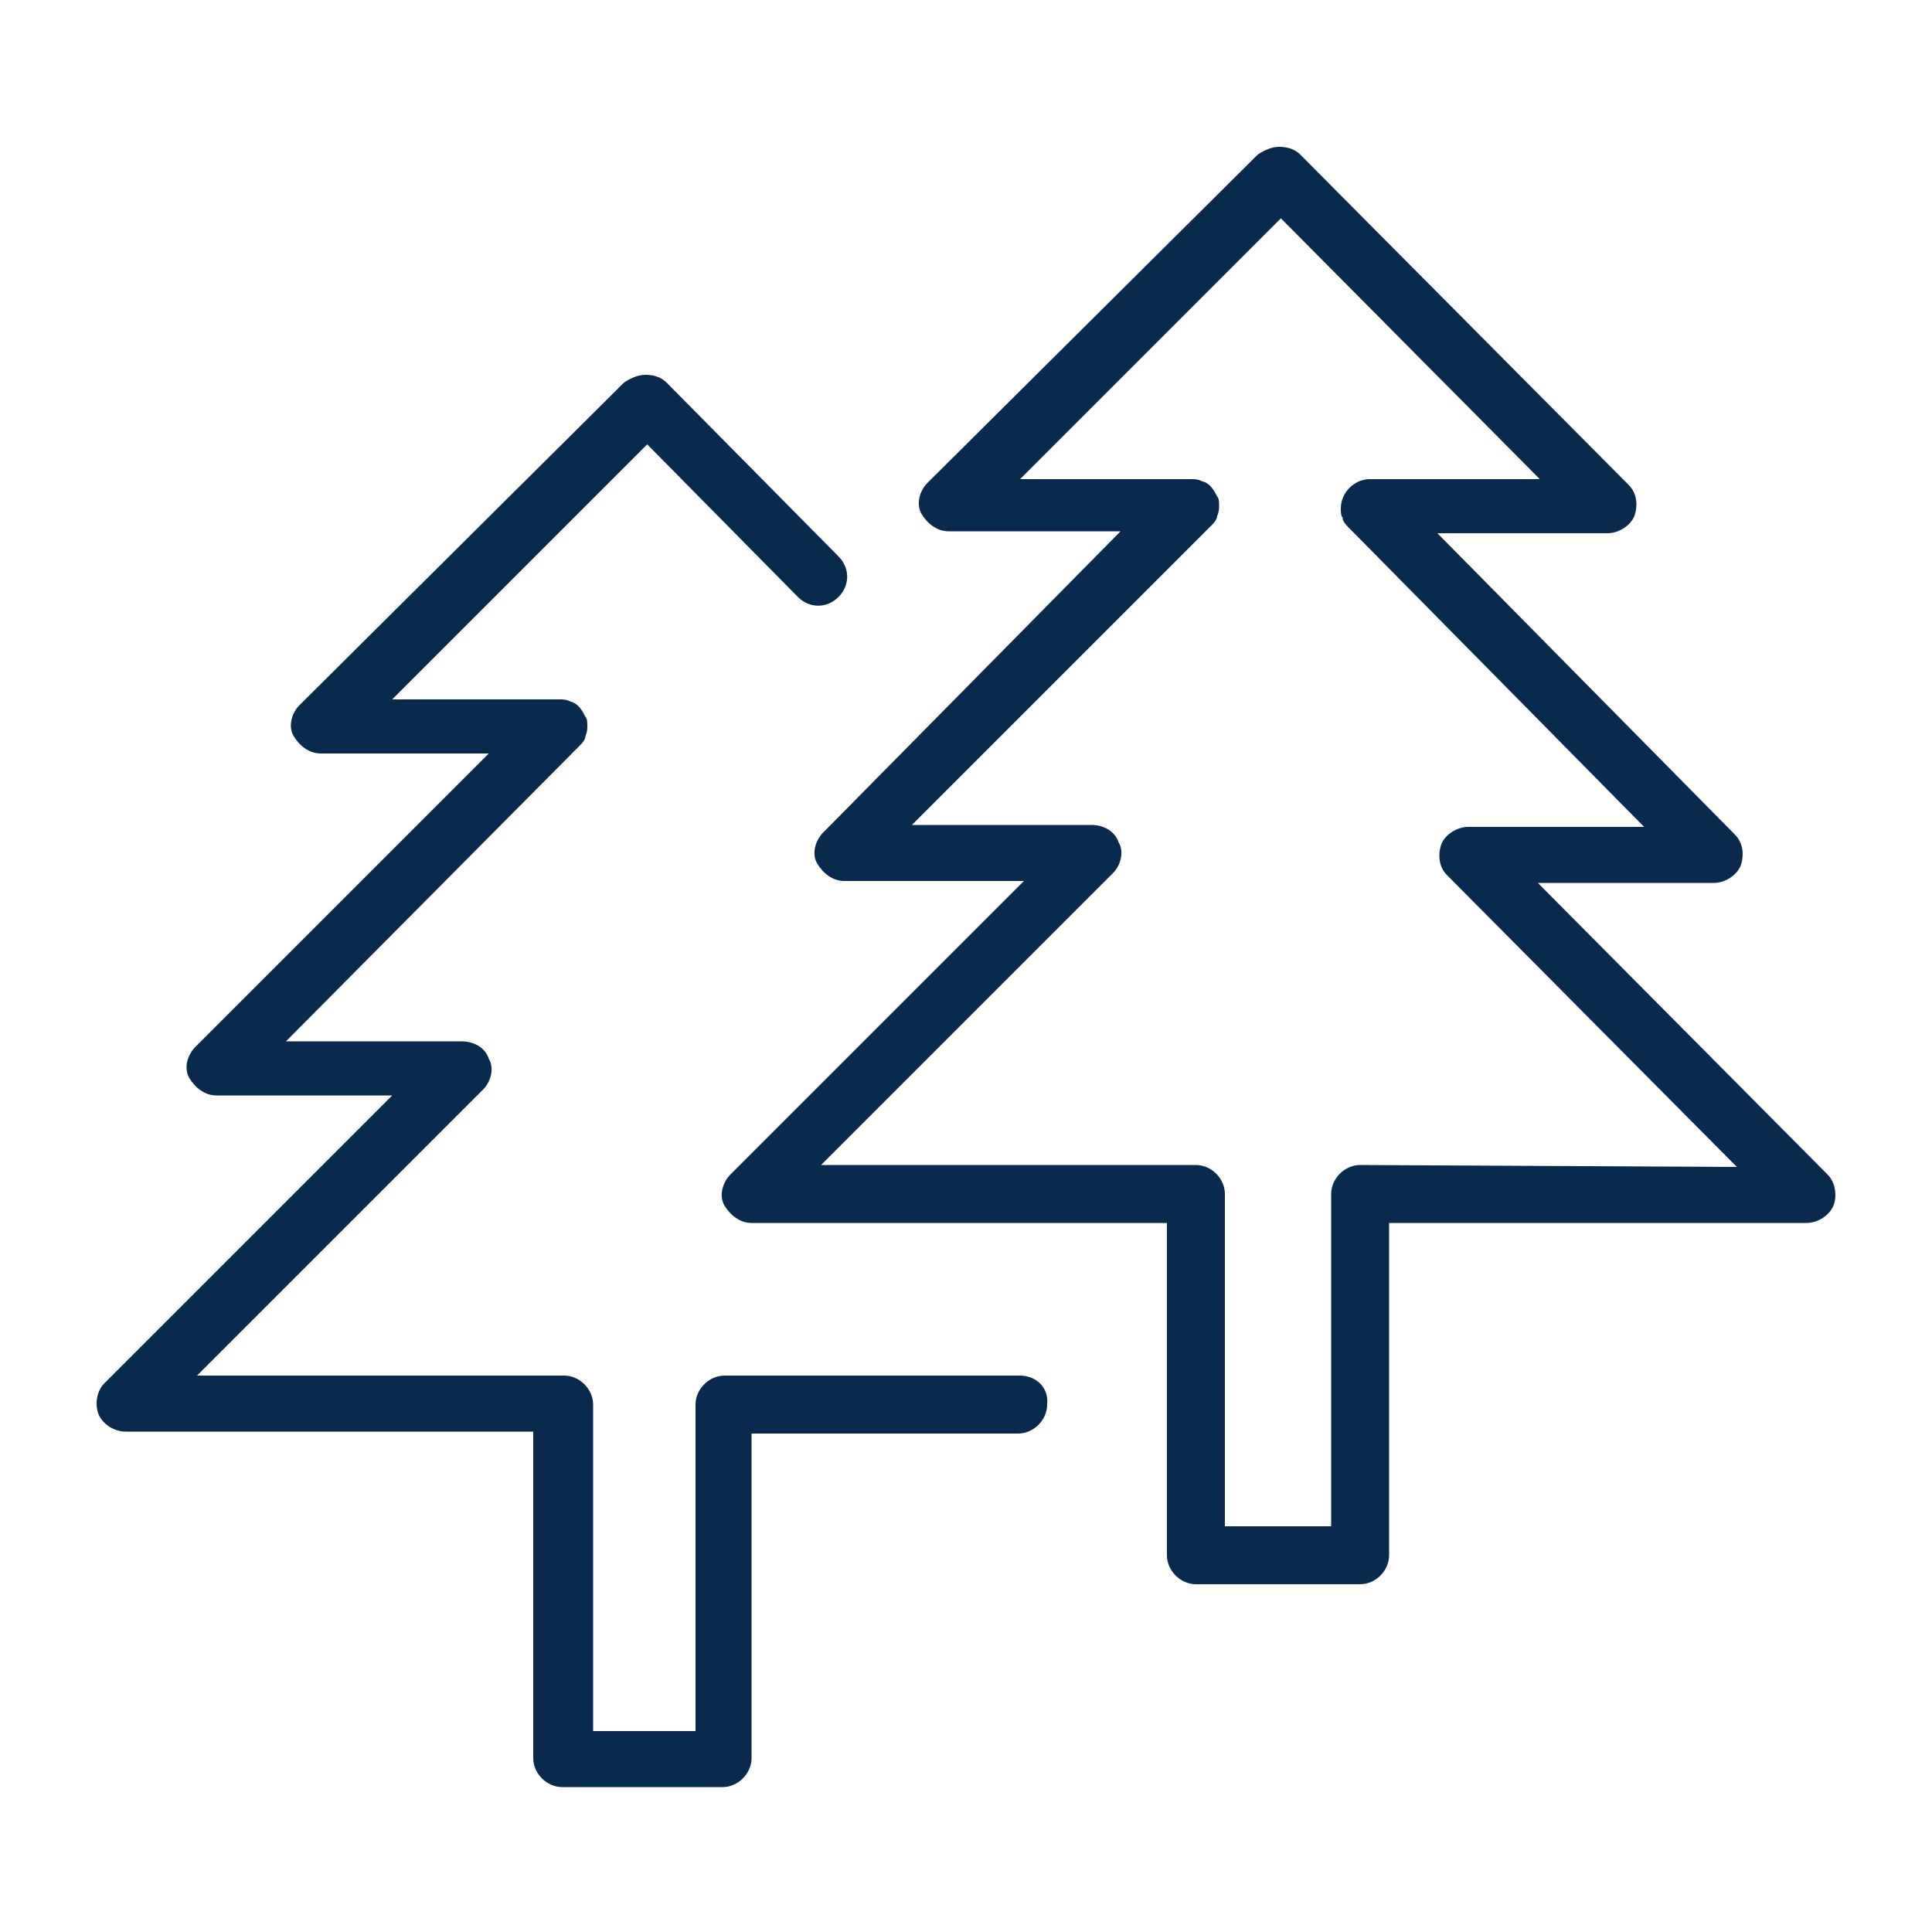
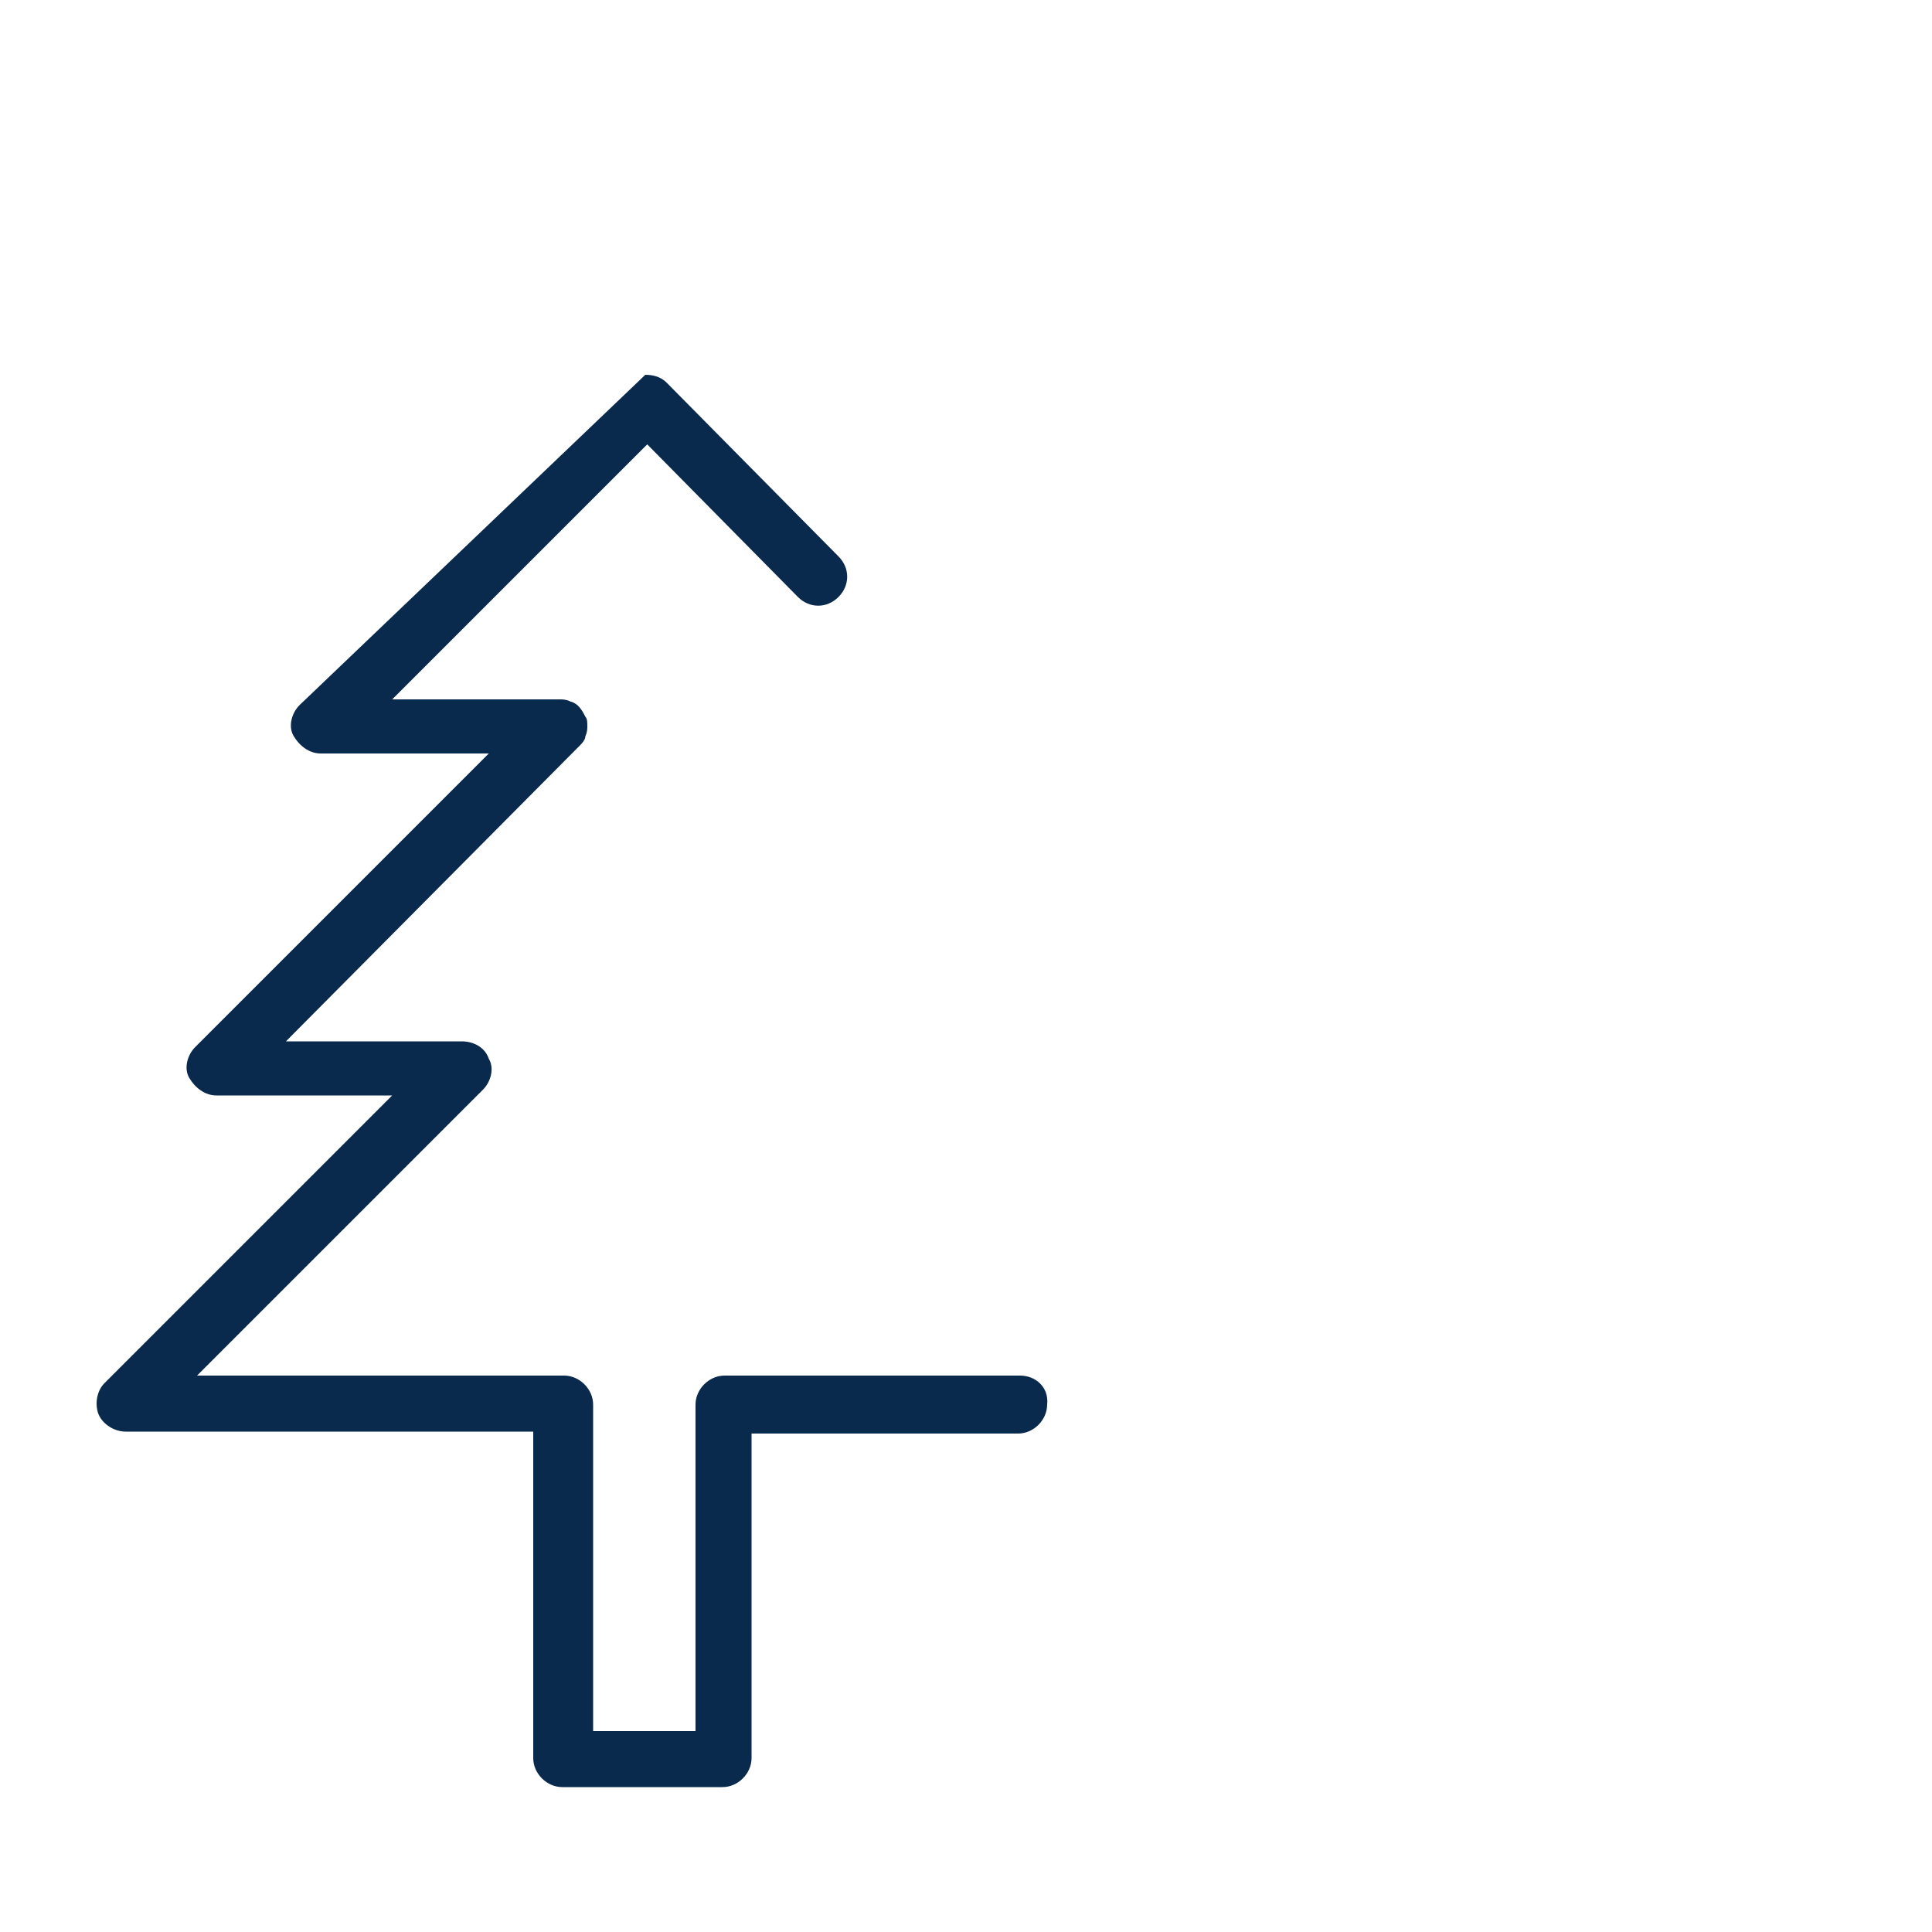
<svg xmlns="http://www.w3.org/2000/svg" id="Layer_1" x="0px" y="0px" viewBox="0 0 100 100" style="enable-background:new 0 0 100 100;" xml:space="preserve">
  <style type="text/css"> .st0{fill:#0A2A4D;} </style>
  <g>
-     <path class="st0" d="M52.8,71.2H37.5c-0.8,0-1.5,0.7-1.5,1.5v16.9h-5.3V72.7c0-0.8-0.7-1.5-1.5-1.5h-19l14.8-14.8 c0.4-0.4,0.6-1.1,0.3-1.6c-0.2-0.6-0.8-0.9-1.4-0.9h-9.1L30,38.6l0,0c0.1-0.1,0.3-0.3,0.3-0.5c0,0,0,0,0,0c0.1-0.2,0.1-0.4,0.1-0.5 l0,0l0,0c0-0.2,0-0.4-0.1-0.5c0,0,0,0,0,0c-0.2-0.4-0.4-0.7-0.8-0.8c0,0,0,0,0,0c-0.2-0.1-0.4-0.1-0.5-0.1h-8.7l13.2-13.2l7.8,7.9 c0.6,0.6,1.5,0.6,2.1,0c0.6-0.6,0.6-1.5,0-2.1l-8.9-9c-0.3-0.3-0.7-0.4-1.1-0.4c0,0,0,0,0,0c-0.4,0-0.8,0.2-1.1,0.4L15.5,36.5 c-0.4,0.4-0.6,1.1-0.3,1.6s0.8,0.9,1.4,0.9h8.7L10.1,54.2c-0.4,0.4-0.6,1.1-0.3,1.6s0.8,0.9,1.4,0.9h9.1L5.4,71.6 C5,72,4.9,72.7,5.1,73.2s0.8,0.9,1.4,0.9h21.1V91c0,0.8,0.7,1.5,1.5,1.5h8.3c0.8,0,1.5-0.7,1.5-1.5V74.2h13.8 c0.8,0,1.5-0.7,1.5-1.5C54.3,71.8,53.6,71.2,52.8,71.2z" />
-     <path class="st0" d="M94.6,60.8l-15-15.1h9.1c0.6,0,1.2-0.4,1.4-0.9c0.2-0.6,0.1-1.2-0.3-1.6L74.4,27.6h8.8c0.6,0,1.2-0.4,1.4-0.9 c0.2-0.6,0.1-1.2-0.3-1.6l-17-17.1c-0.3-0.3-0.7-0.4-1.1-0.4c0,0,0,0,0,0c-0.4,0-0.8,0.2-1.1,0.4L48,25c-0.4,0.4-0.6,1.1-0.3,1.6 s0.8,0.9,1.4,0.9H58L42.6,43.1c-0.4,0.4-0.6,1.1-0.3,1.6s0.8,0.9,1.4,0.9h9.3L37.8,60.8c-0.4,0.4-0.6,1.1-0.3,1.6s0.8,0.9,1.4,0.9 h21.5v17.2c0,0.8,0.7,1.5,1.5,1.5h8.5c0.8,0,1.5-0.7,1.5-1.5V63.3h21.6c0.6,0,1.2-0.4,1.4-0.9C95.1,61.9,95,61.2,94.6,60.8z M70.4,60.3c-0.8,0-1.5,0.7-1.5,1.5V79h-5.5V61.8c0-0.8-0.7-1.5-1.5-1.5H42.5l15.1-15.1c0.4-0.4,0.6-1.1,0.3-1.6 c-0.2-0.6-0.8-0.9-1.4-0.9h-9.3l15.5-15.5l0,0c0.1-0.1,0.3-0.3,0.3-0.5c0,0,0,0,0,0c0.1-0.2,0.1-0.4,0.1-0.5l0,0l0,0 c0-0.2,0-0.4-0.1-0.5c0,0,0,0,0,0c-0.2-0.4-0.4-0.7-0.8-0.8c0,0,0,0,0,0c-0.2-0.1-0.4-0.1-0.5-0.1h-8.9l13.5-13.5l13.4,13.5h-8.8 c-0.8,0-1.5,0.7-1.5,1.5c0,0,0,0,0,0s0,0,0,0c0,0.2,0,0.4,0.1,0.5c0,0,0,0,0,0.1c0.1,0.2,0.2,0.3,0.3,0.4c0,0,0,0,0,0l15.3,15.5H76 c-0.6,0-1.2,0.4-1.4,0.9c-0.2,0.6-0.1,1.2,0.3,1.6l15,15.1L70.4,60.3L70.4,60.3z" />
+     <path class="st0" d="M52.8,71.2H37.5c-0.8,0-1.5,0.7-1.5,1.5v16.9h-5.3V72.7c0-0.8-0.7-1.5-1.5-1.5h-19l14.8-14.8 c0.4-0.4,0.6-1.1,0.3-1.6c-0.2-0.6-0.8-0.9-1.4-0.9h-9.1L30,38.6l0,0c0.1-0.1,0.3-0.3,0.3-0.5c0,0,0,0,0,0c0.1-0.2,0.1-0.4,0.1-0.5 l0,0l0,0c0-0.2,0-0.4-0.1-0.5c0,0,0,0,0,0c-0.2-0.4-0.4-0.7-0.8-0.8c0,0,0,0,0,0c-0.2-0.1-0.4-0.1-0.5-0.1h-8.7l13.2-13.2l7.8,7.9 c0.6,0.6,1.5,0.6,2.1,0c0.6-0.6,0.6-1.5,0-2.1l-8.9-9c-0.3-0.3-0.7-0.4-1.1-0.4c0,0,0,0,0,0L15.5,36.5 c-0.4,0.4-0.6,1.1-0.3,1.6s0.8,0.9,1.4,0.9h8.7L10.1,54.2c-0.4,0.4-0.6,1.1-0.3,1.6s0.8,0.9,1.4,0.9h9.1L5.4,71.6 C5,72,4.9,72.7,5.1,73.2s0.8,0.9,1.4,0.9h21.1V91c0,0.8,0.7,1.5,1.5,1.5h8.3c0.8,0,1.5-0.7,1.5-1.5V74.2h13.8 c0.8,0,1.5-0.7,1.5-1.5C54.3,71.8,53.6,71.2,52.8,71.2z" />
  </g>
</svg>